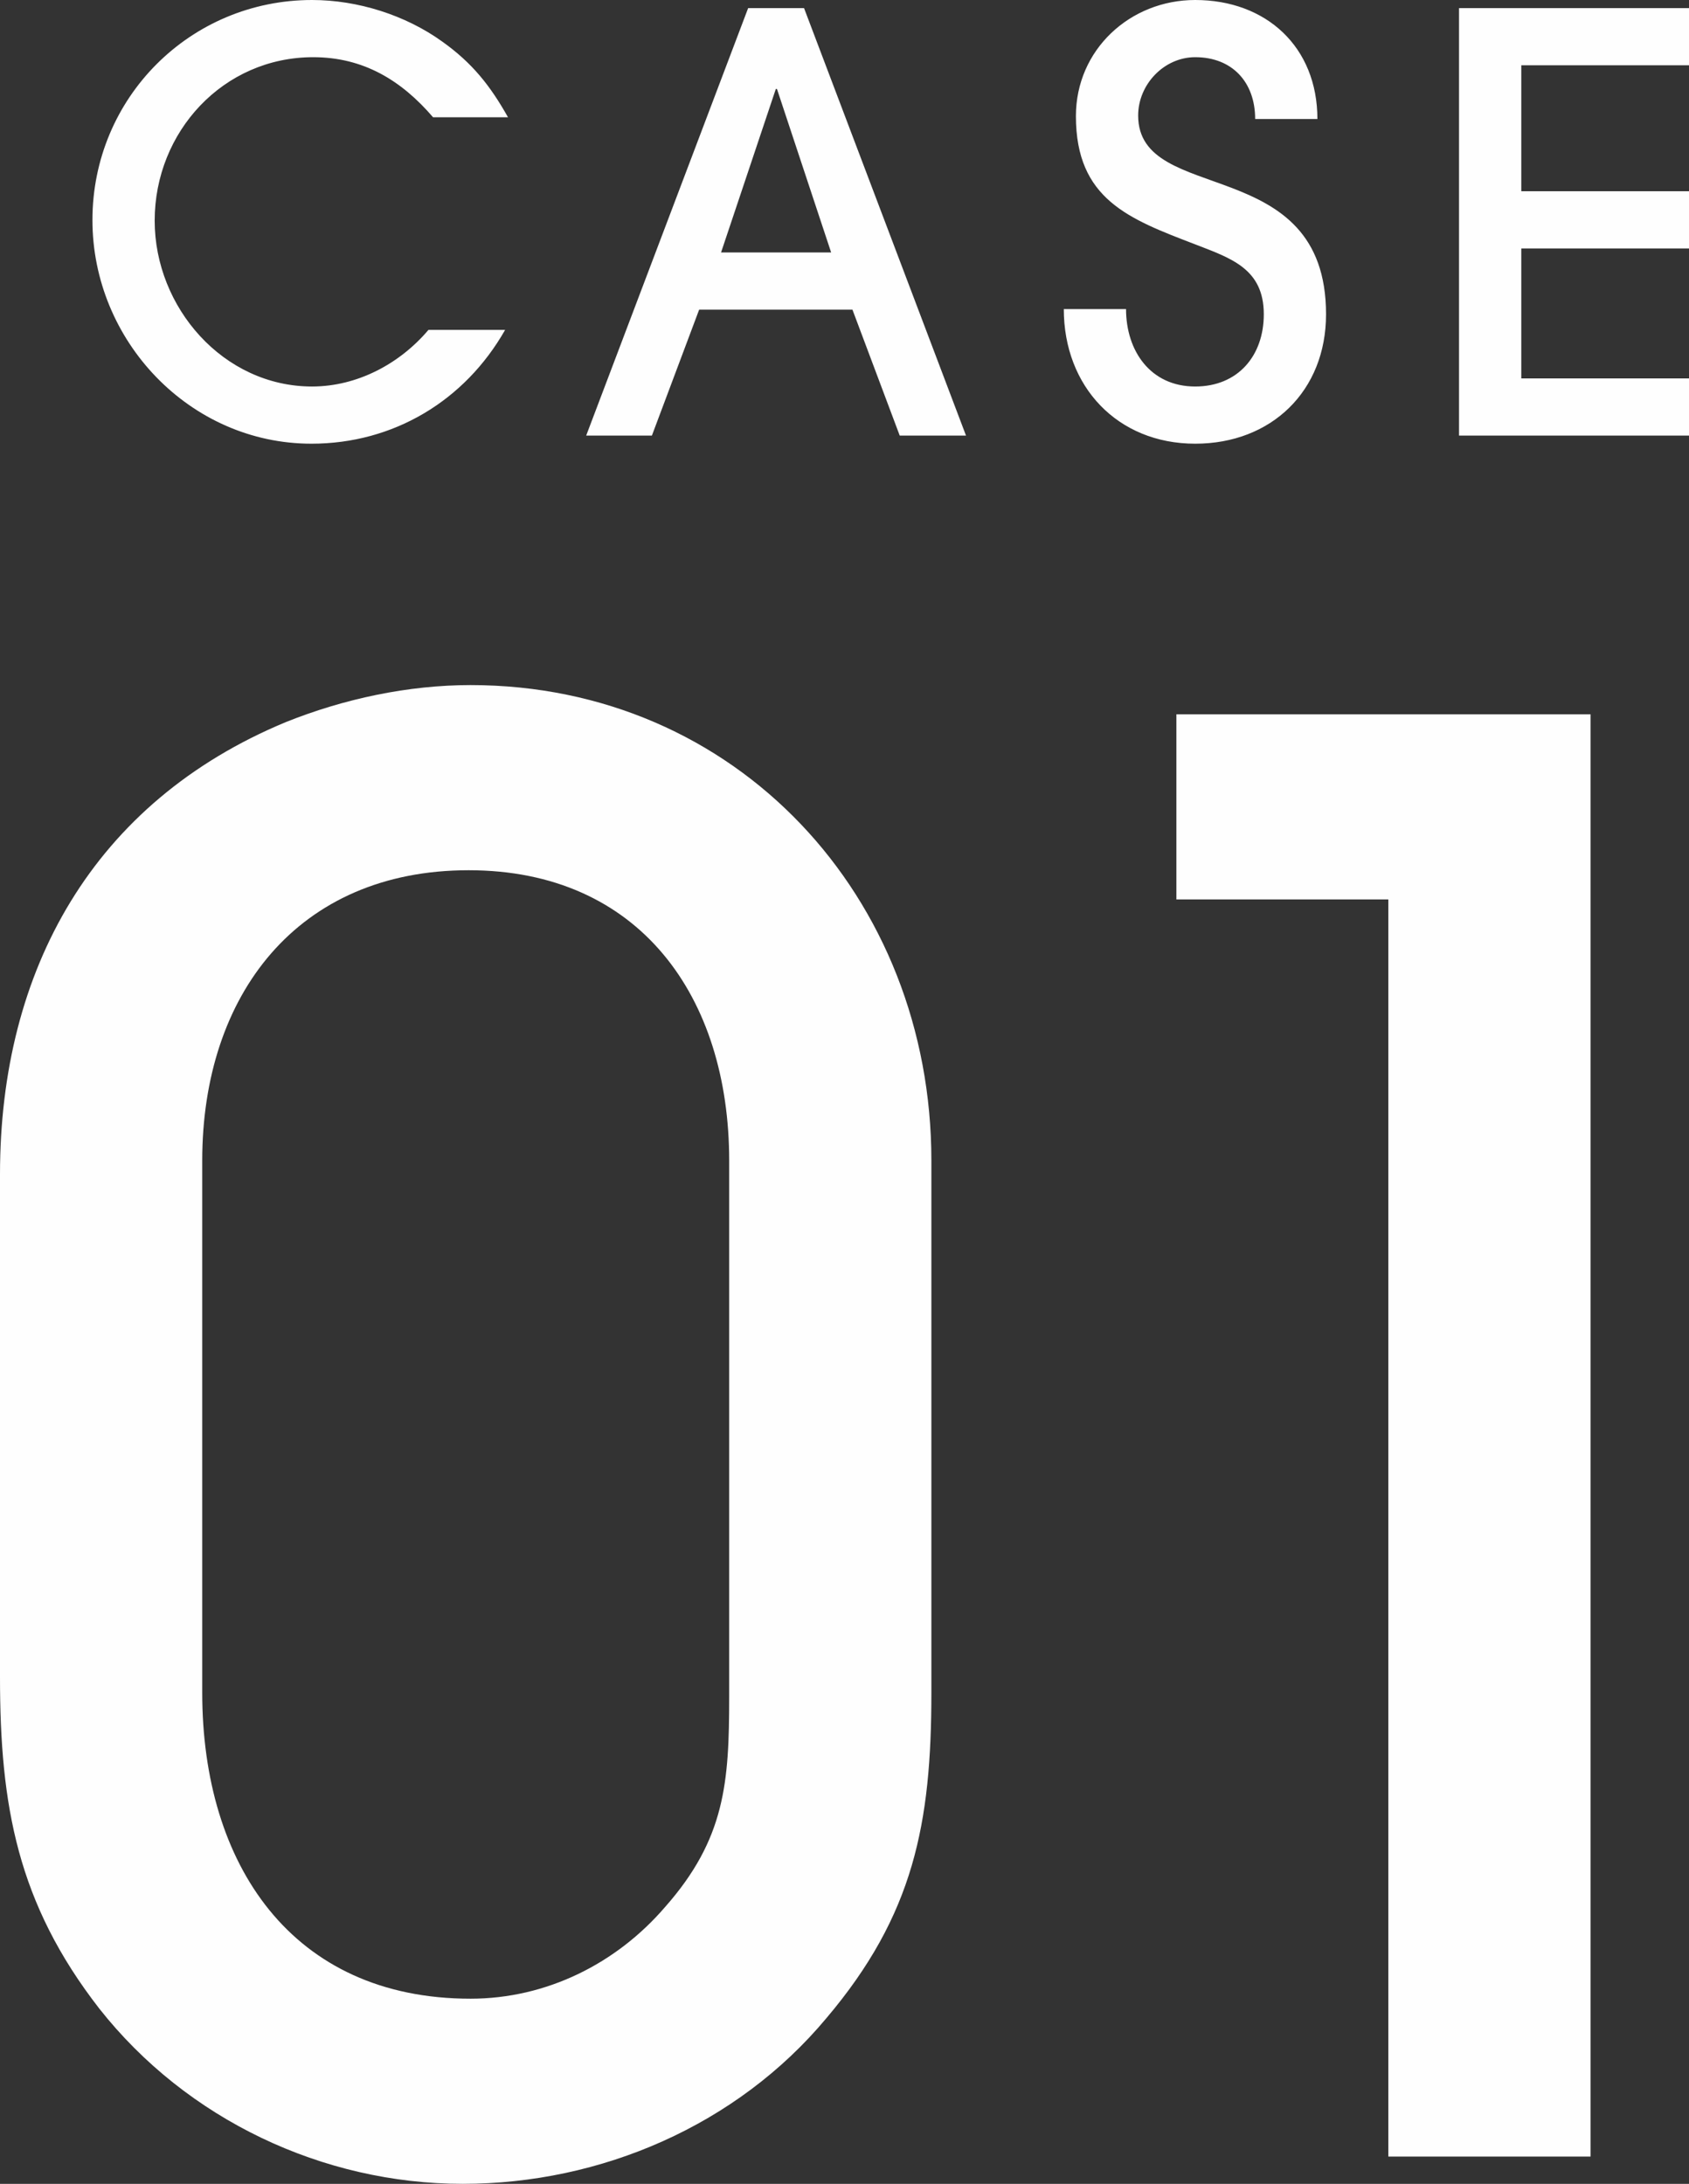
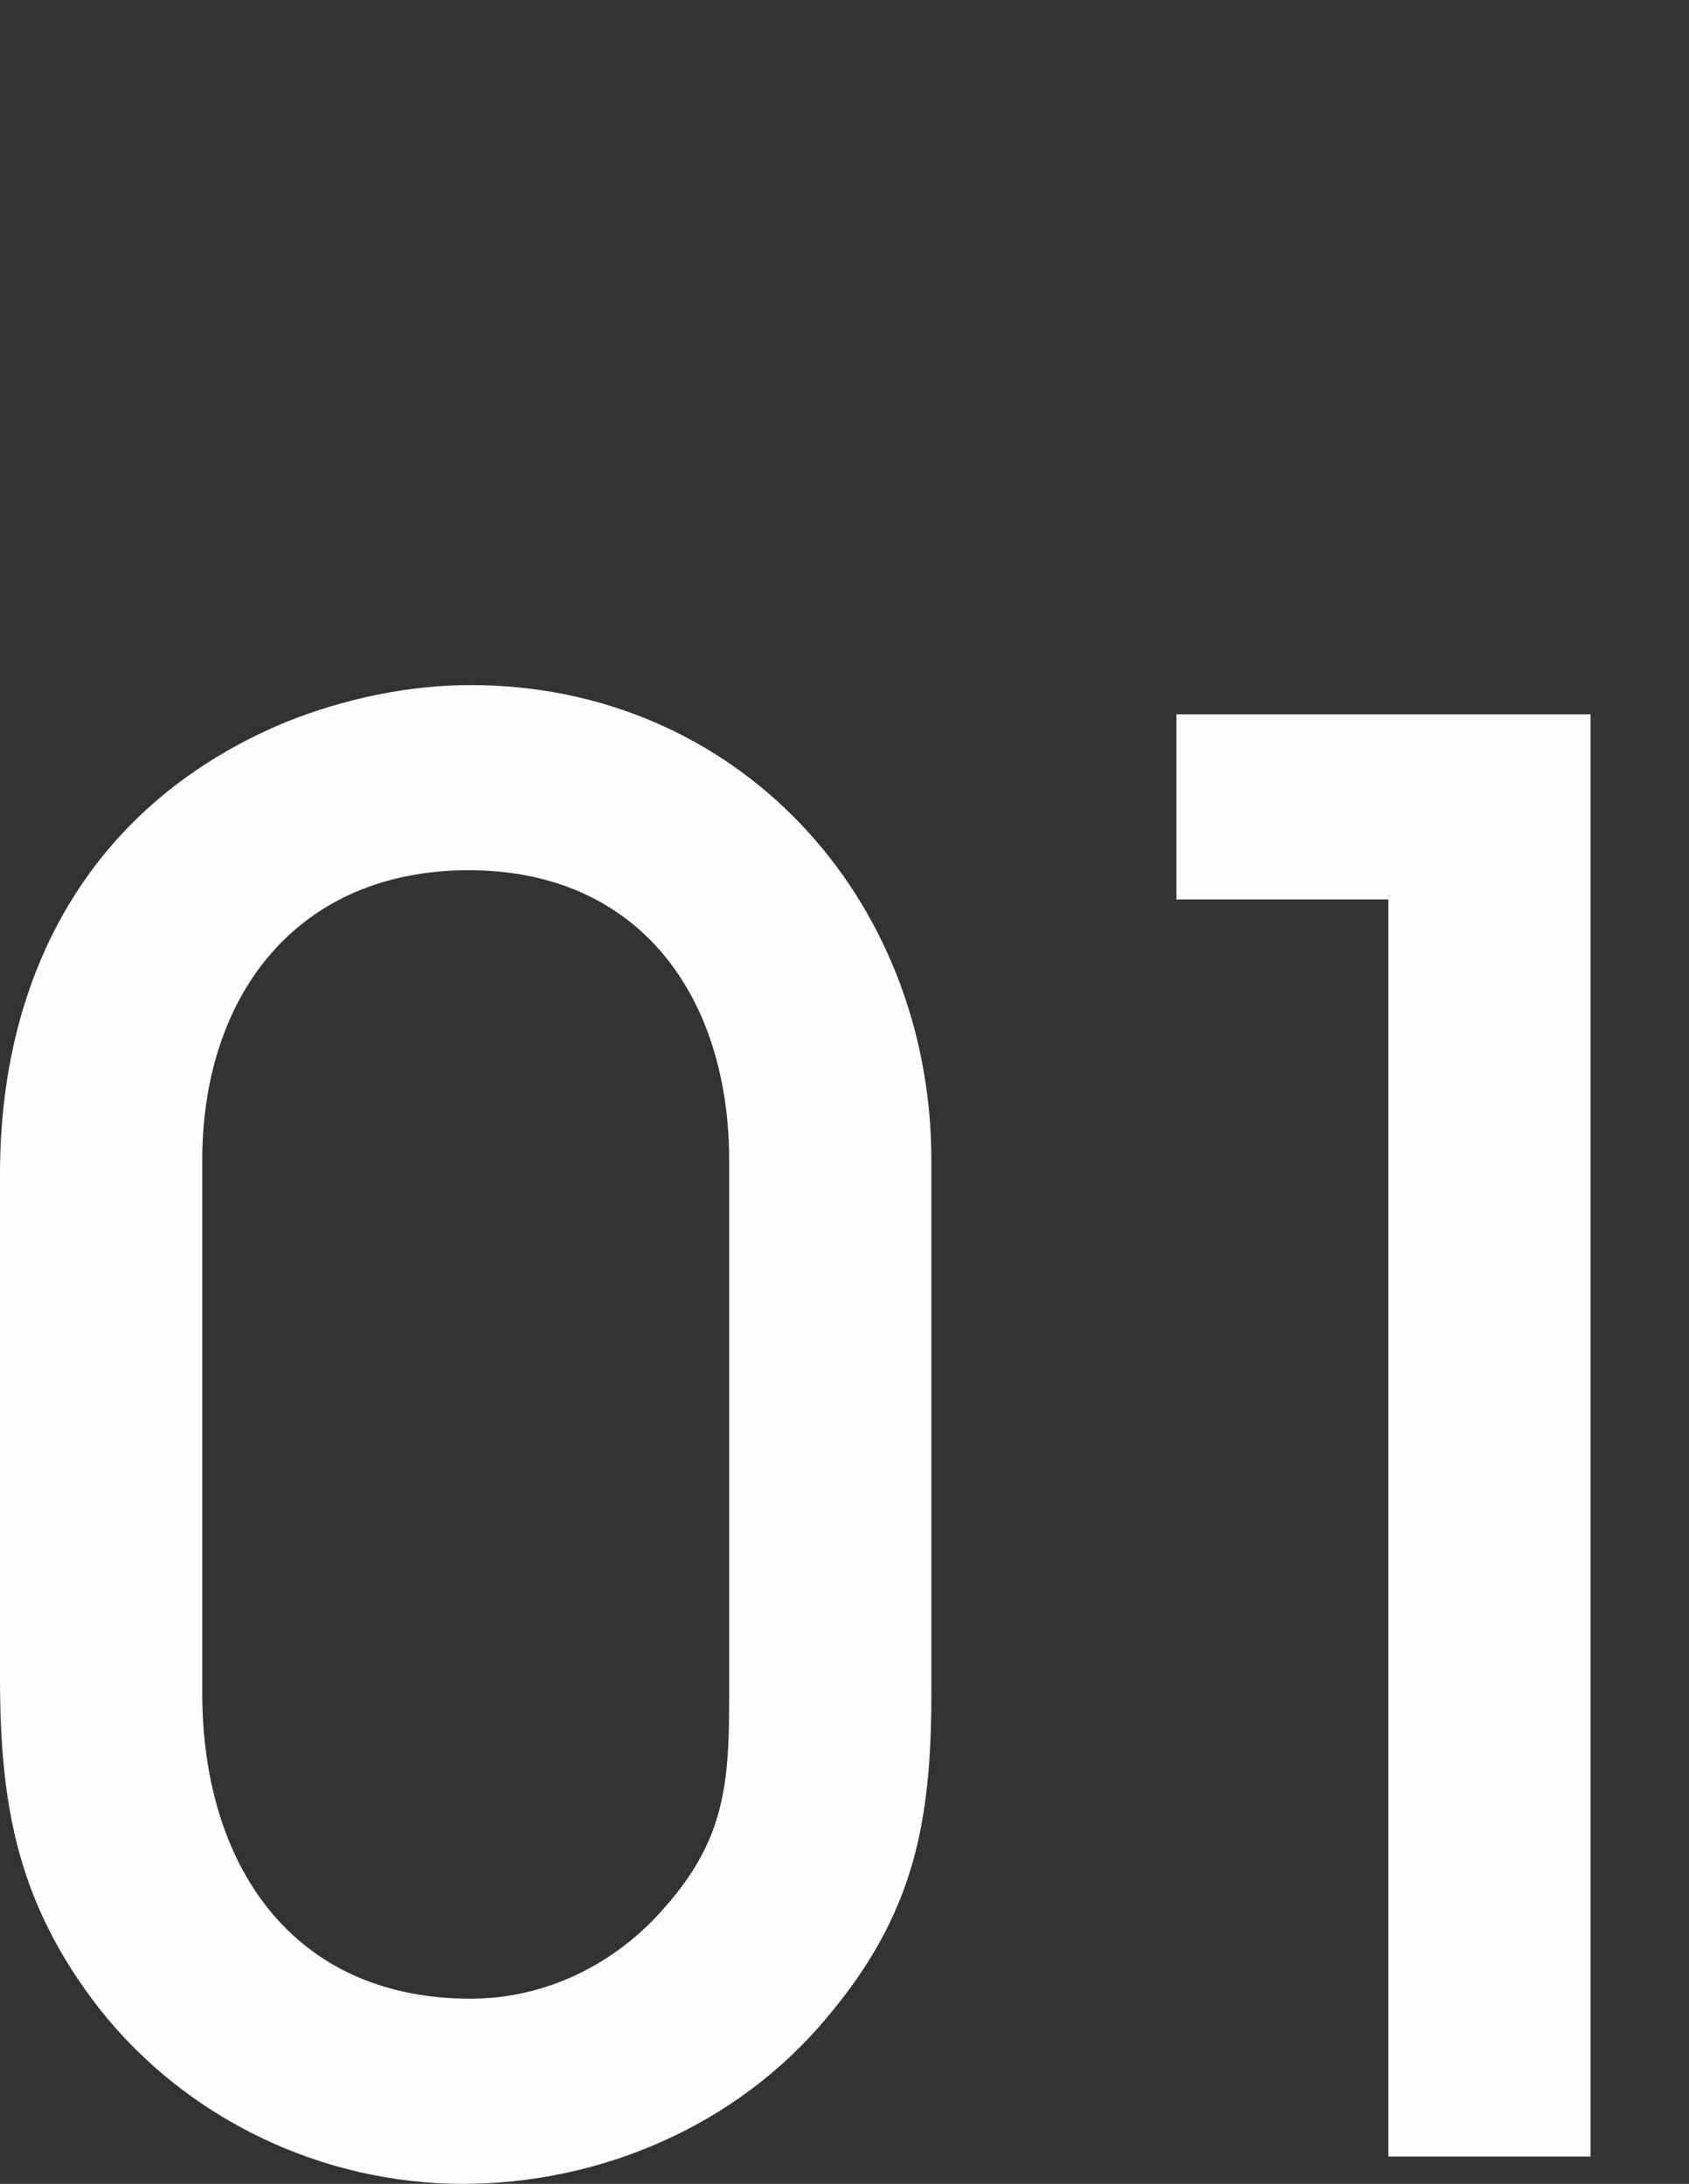
<svg xmlns="http://www.w3.org/2000/svg" id="b" width="62.765" height="81.137" viewBox="0 0 62.765 81.137">
  <rect x="0" y="0" width="62.765" height="81.137" fill="#333333" stroke="none" />
  <defs>
    <style>.d{fill:#fefefe;fill-rule:evenodd;}</style>
  </defs>
  <g id="c">
    <g>
-       <path class="d" d="m62.765,14.059v2.125h-8.546V.301h8.546v2.125h-6.232v4.679h6.232v2.125h-6.232v4.829h6.232Zm-18.35,2.426c-2.891,0-4.883-2.125-4.883-5.002h2.313c0,1.546.9,2.877,2.57,2.877,1.585,0,2.549-1.138,2.549-2.683,0-1.696-1.221-2.082-2.549-2.598-2.463-.944-4.433-1.674-4.433-4.765,0-2.468,2.013-4.314,4.433-4.314,2.635,0,4.541,1.739,4.541,4.422h-2.313c0-1.374-.857-2.297-2.228-2.297-1.156,0-2.12,1.009-2.12,2.168,0,3.37,6.982,1.352,6.982,7.384,0,2.854-2.035,4.808-4.862,4.808Zm-12.737-4.98h-5.697l-1.756,4.679h-2.442L27.802.301h2.077l6.019,15.883h-2.463l-1.757-4.679Zm-2.805-8.199h-.043l-2.035,6.074h4.091l-2.013-6.074Zm-17.235-1.181c-3.341,0-5.89,2.769-5.89,6.074,0,3.22,2.549,6.161,5.848,6.161,1.67,0,3.255-.837,4.326-2.104h2.849c-1.5,2.64-4.155,4.229-7.197,4.229-4.519,0-8.139-3.821-8.139-8.307C3.435,3.628,7.076,0,11.596,0c1.692,0,3.469.558,4.84,1.546,1.114.794,1.778,1.631,2.442,2.811h-2.785c-1.178-1.373-2.591-2.232-4.455-2.232Z" />
      <path class="d" d="m51.592,80.123v-46.705h-7.876v-6.879h15.391v53.584h-7.515Zm-34.395,1.014c-5.202,0-10.26-2.39-13.512-6.517-3.034-3.91-3.685-7.531-3.685-12.31v-18.682c0-7.603,3.469-13.831,10.622-16.8,2.168-.869,4.552-1.375,6.864-1.375,9.9,0,17.125,7.892,17.125,17.668v19.768c0,4.852-.65,8.255-3.902,12.093-3.323,3.983-8.381,6.155-13.512,6.155Zm9.9-38.016c0-6.083-3.324-10.789-9.683-10.789s-9.899,4.634-9.899,10.789v19.768c0,6.373,3.324,11.369,9.971,11.369,2.818,0,5.42-1.303,7.226-3.403,2.24-2.535,2.385-4.635,2.385-7.821v-19.913Z" />
    </g>
  </g>
</svg>